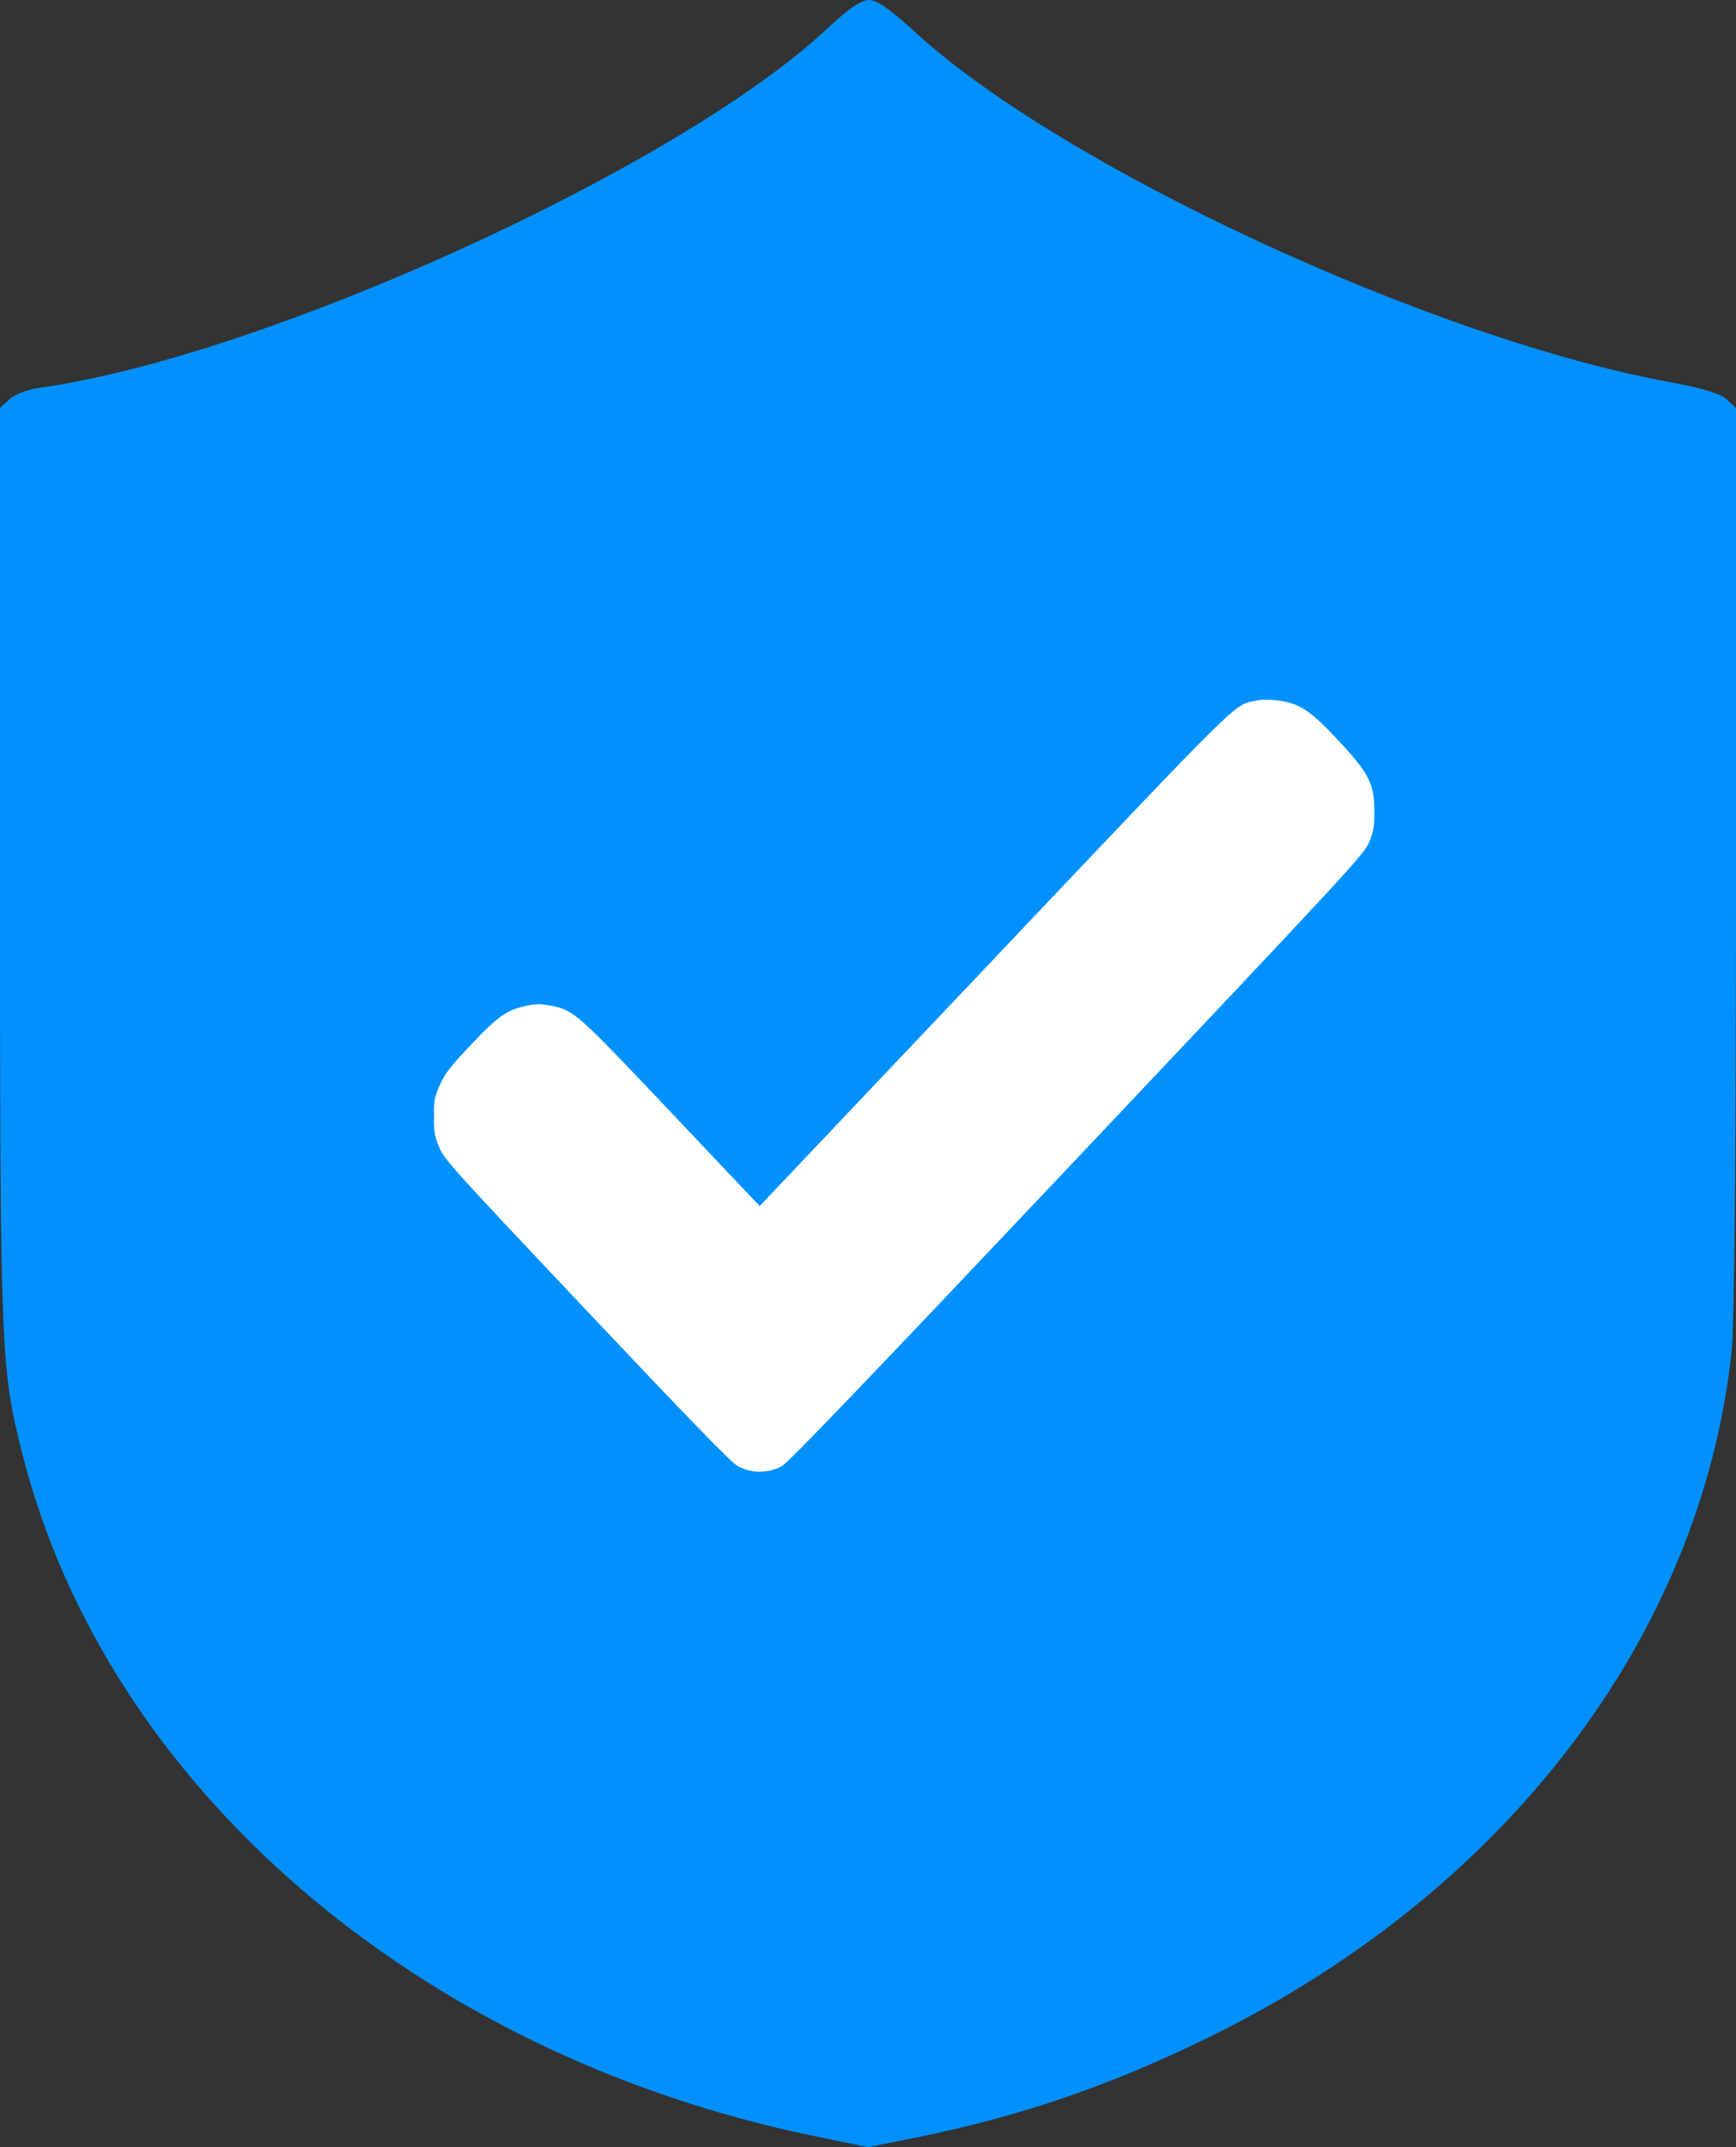
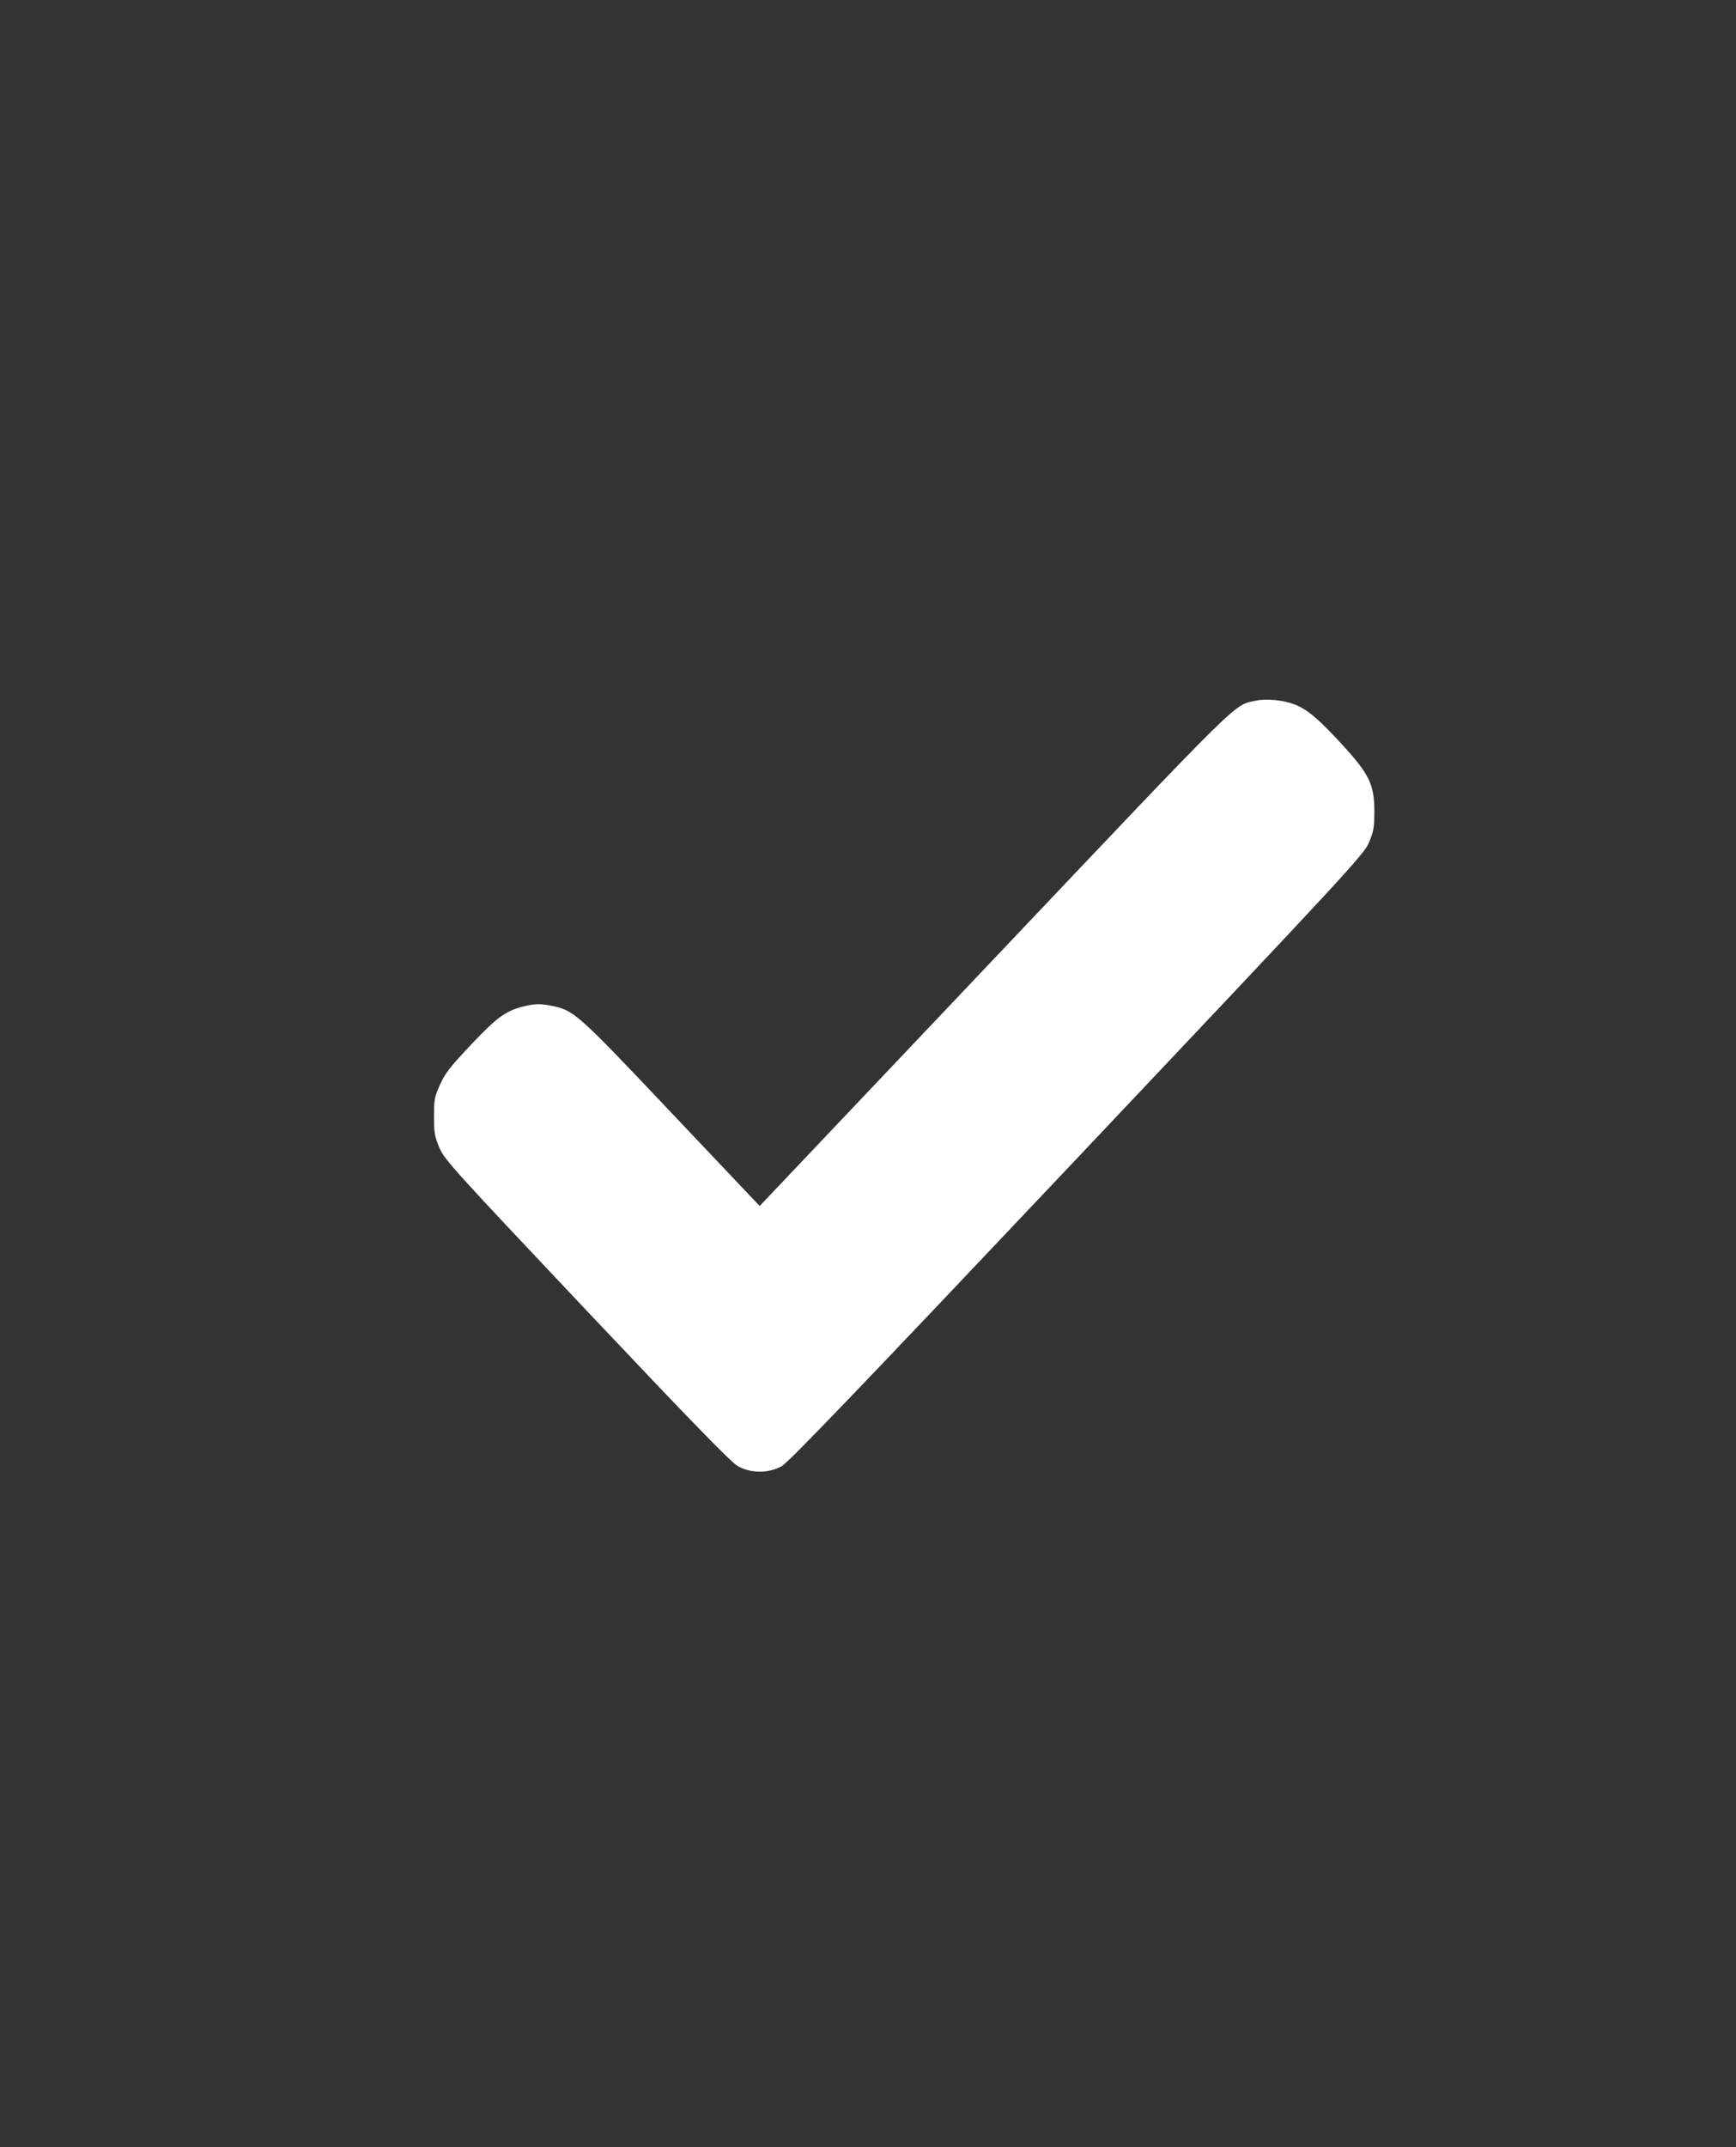
<svg xmlns="http://www.w3.org/2000/svg" width="72" height="89" viewBox="0 0 72 89" fill="none">
  <rect x="0" y="0" width="72" height="89" fill="#333333" stroke="none" />
-   <path fill-rule="evenodd" clip-rule="evenodd" d="M34.268 1.221C28.128 6.959 10.94 14.784 1.652 16.07C1.158 16.138 0.614 16.344 0.391 16.547L0 16.904V35.801C0 56.191 0.019 56.693 0.935 60.293C4.439 74.058 17.306 85.136 33.736 88.532L36.001 89L37.944 88.61C42.271 87.742 46.042 86.452 50.174 84.426C62.459 78.402 70.52 67.84 71.814 56.069C71.934 54.98 72 47.749 72 35.643V16.904L71.609 16.552C71.338 16.308 70.593 16.084 69.187 15.826C59.382 14.021 44.107 6.944 38.011 1.382C36.889 0.358 36.366 -0.006 36.026 7.47407e-05C35.702 0.006 35.181 0.367 34.268 1.221Z" fill="#0091FF" />
  <path fill-rule="evenodd" clip-rule="evenodd" d="M52.105 29.039C51.139 29.249 51.708 28.689 41.239 39.727L31.507 49.989L27.846 46.123C23.888 41.944 23.807 41.872 22.832 41.682C22.442 41.606 22.223 41.605 21.886 41.677C21.022 41.86 20.676 42.098 19.551 43.286C18.677 44.209 18.461 44.485 18.251 44.954C18.02 45.469 17.999 45.582 18 46.282C18.001 46.952 18.029 47.114 18.223 47.572C18.431 48.063 18.807 48.479 24.32 54.314C28.562 58.804 30.302 60.595 30.584 60.759C31.127 61.076 31.868 61.081 32.424 60.77C32.712 60.609 35.724 57.471 44.681 48.001C55.983 36.051 56.567 35.419 56.778 34.921C56.97 34.464 56.999 34.299 57 33.632C57.002 32.524 56.793 32.091 55.659 30.855C54.697 29.807 54.228 29.411 53.698 29.2C53.249 29.022 52.522 28.948 52.105 29.039Z" fill="white" />
</svg>